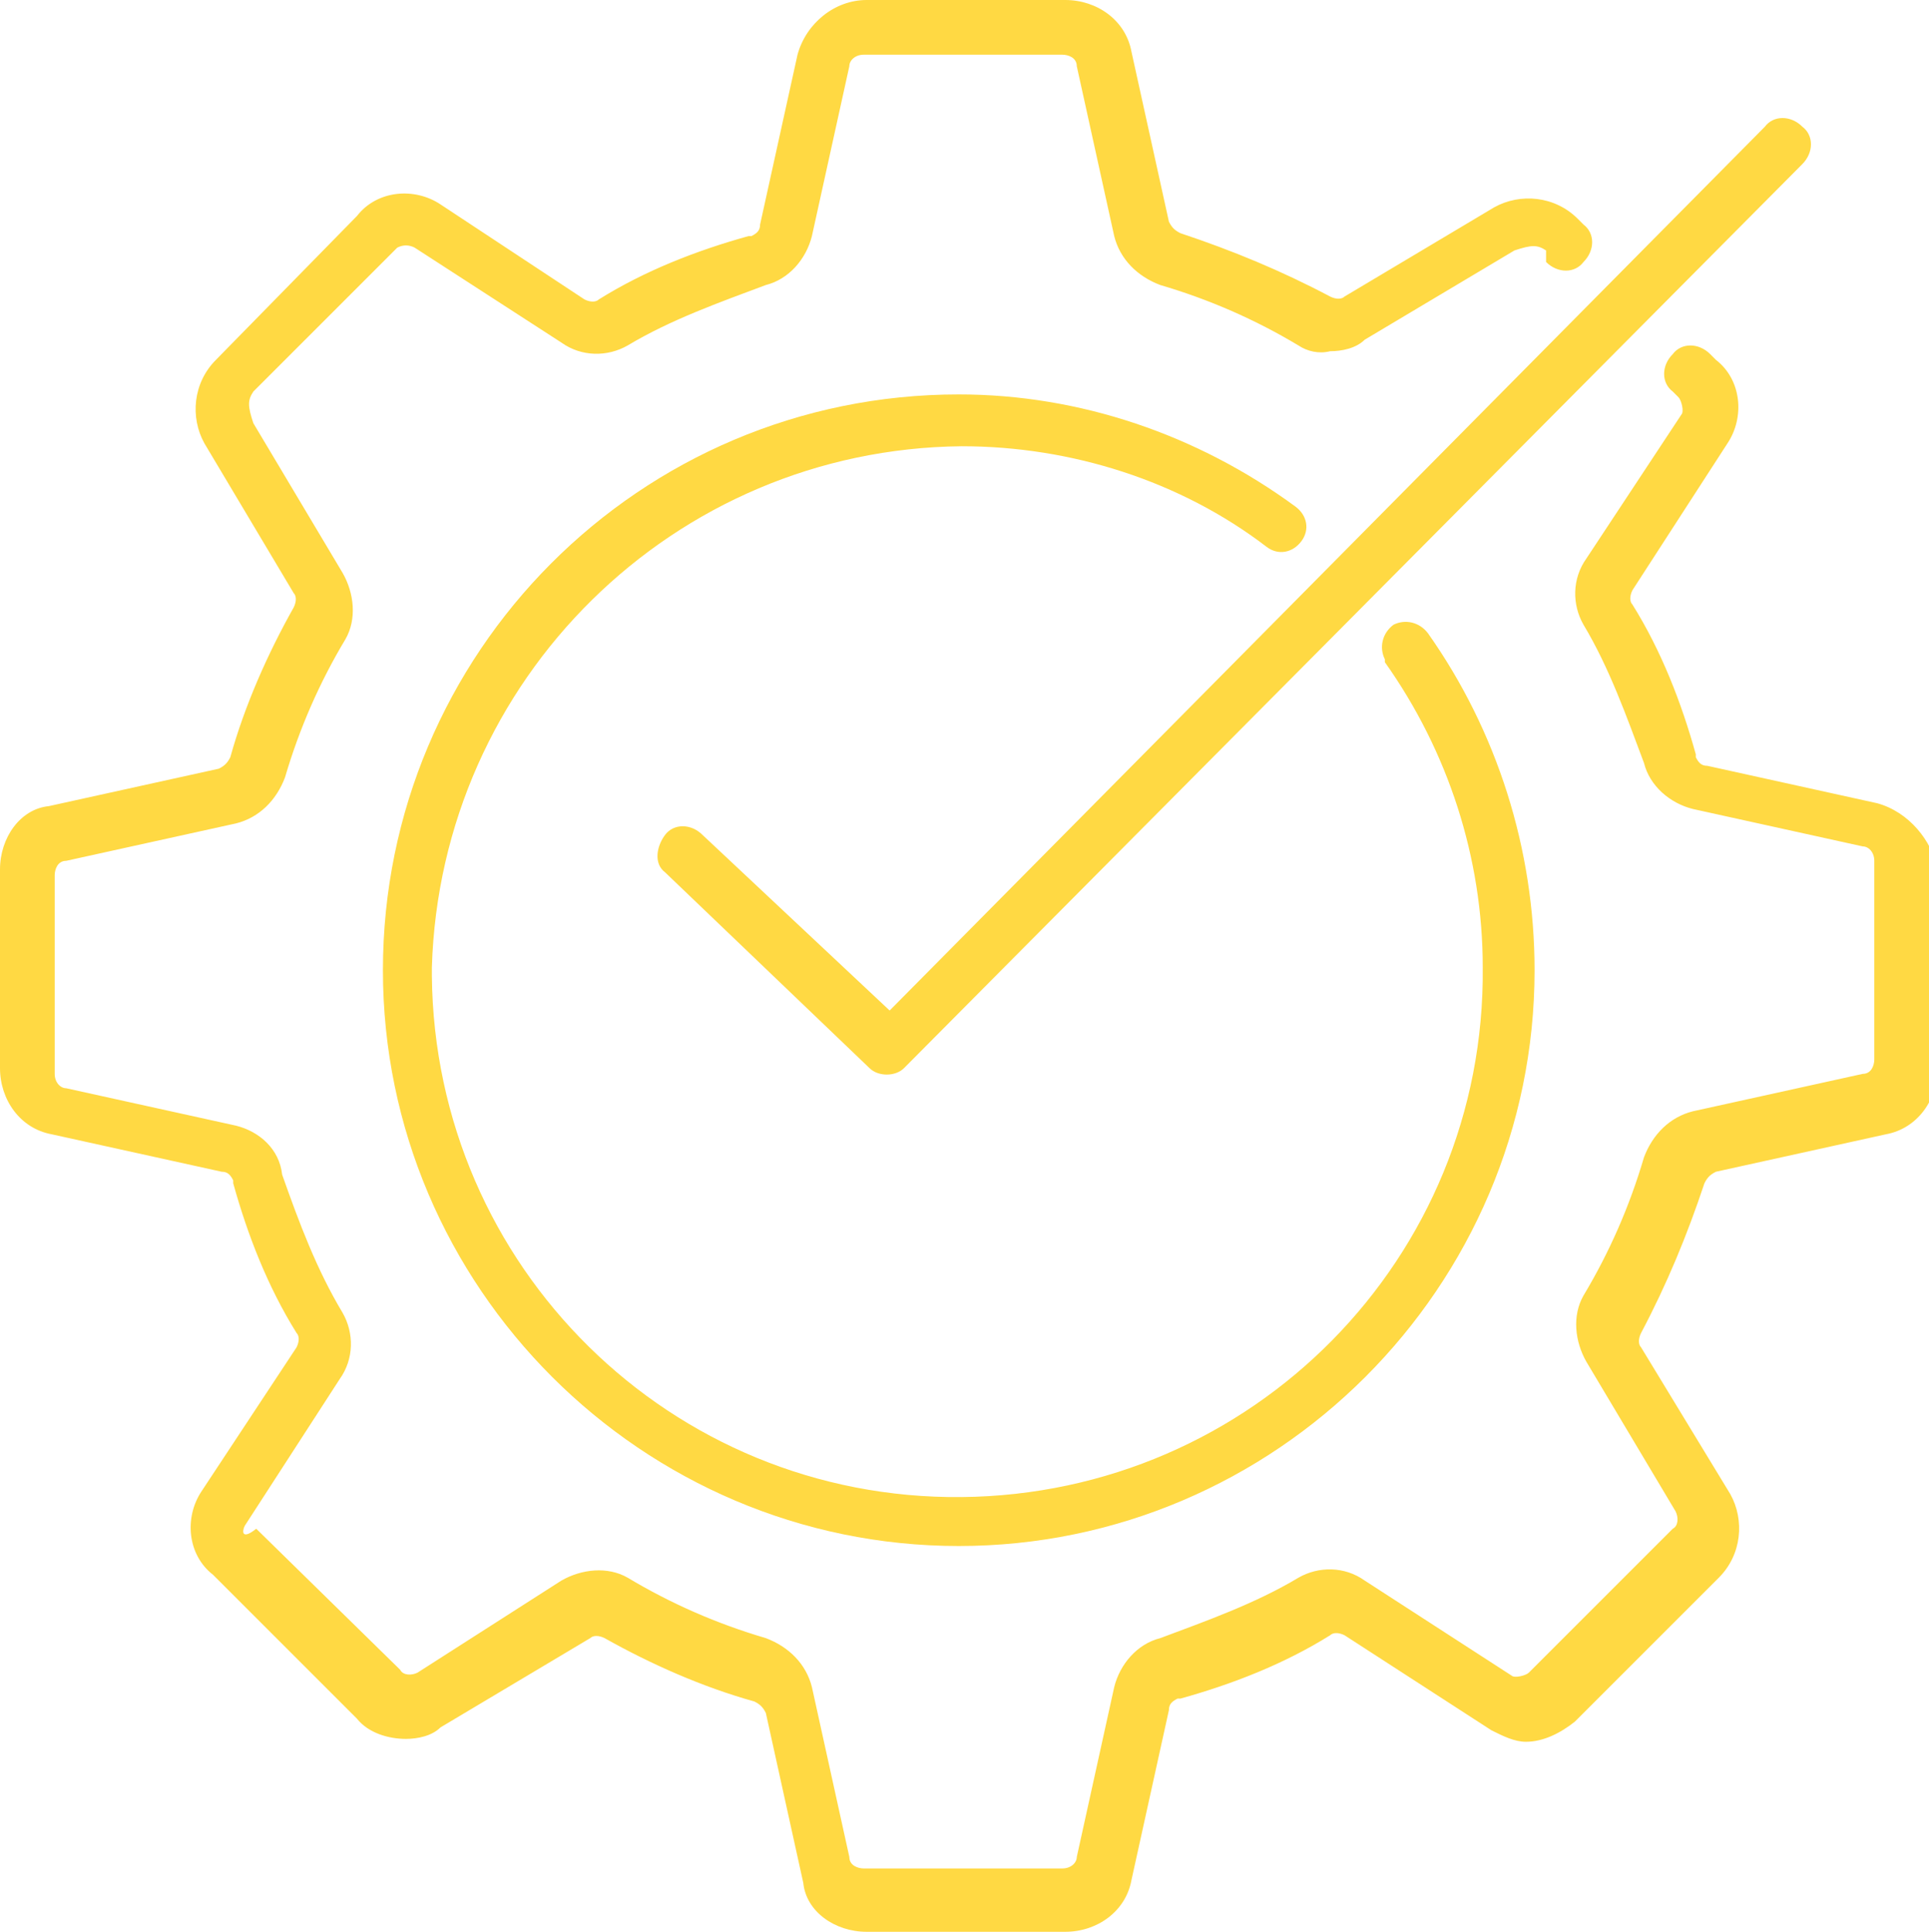
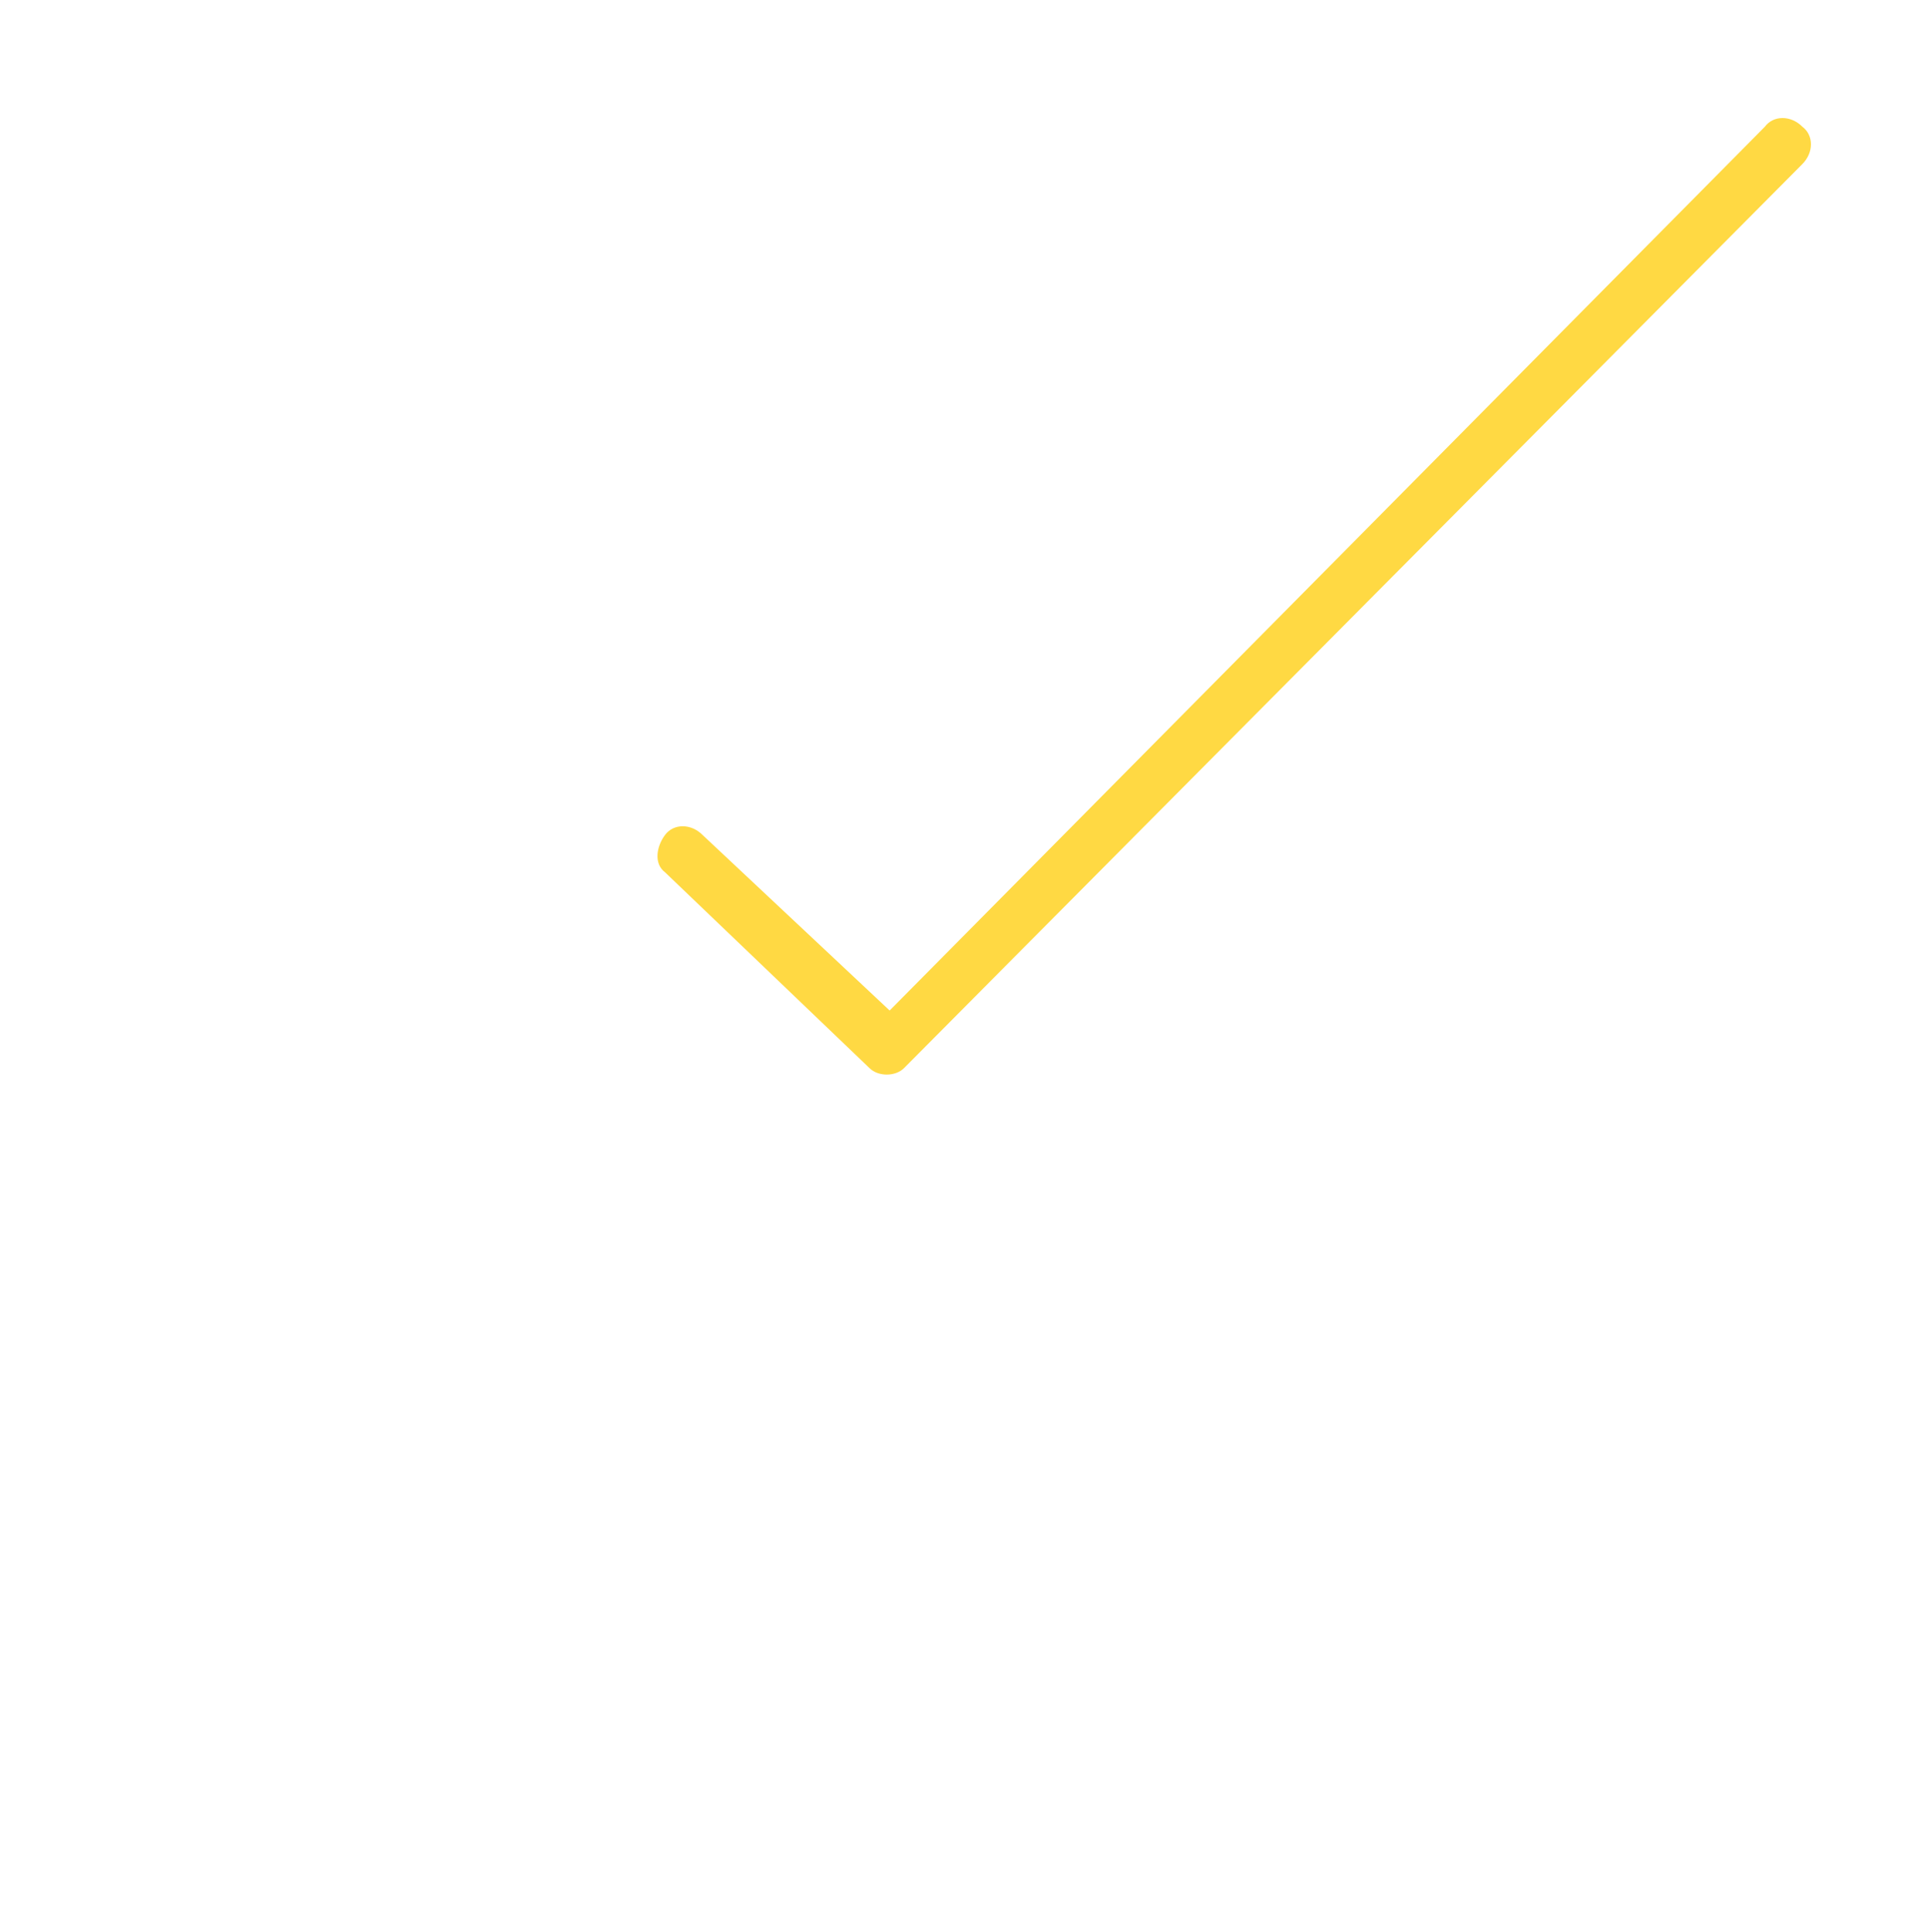
<svg xmlns="http://www.w3.org/2000/svg" version="1.0" id="Layer_1" x="0px" y="0px" viewBox="0 0 67 67.1" style="enable-background:new 0 0 67 67.1;" xml:space="preserve">
  <style type="text/css">
	.st0{fill:#FFD943;}
</style>
  <g id="Icon-Optimize" transform="translate(0 0.1)">
-     <path id="Path_146" class="st0" d="M65.2,27.8l-5.9-1.3c-0.2,0-0.3-0.1-0.4-0.3c0,0,0-0.1,0-0.1c-0.5-1.8-1.2-3.6-2.2-5.2l0,0   c-0.1-0.1-0.1-0.3,0-0.5l3.3-5.1c0.6-0.9,0.5-2.2-0.4-2.9l-0.2-0.2c-0.4-0.4-1-0.4-1.3,0c-0.4,0.4-0.4,1,0,1.3l0.2,0.2   c0.1,0.1,0.2,0.5,0.1,0.6l-3.3,5c-0.5,0.7-0.5,1.6-0.1,2.3l0,0c0.9,1.5,1.5,3.2,2.1,4.8c0.2,0.8,0.9,1.4,1.7,1.6l5.9,1.3   c0.2,0,0.4,0.2,0.4,0.5v6.9c0,0.2-0.1,0.5-0.4,0.5l-5.9,1.3c-0.8,0.2-1.4,0.8-1.7,1.6l0,0c-0.5,1.7-1.2,3.3-2.1,4.8l0,0   c-0.4,0.7-0.3,1.6,0.1,2.3l3.1,5.2c0.1,0.2,0.1,0.5-0.1,0.6l-5,5c-0.1,0.1-0.5,0.2-0.6,0.1l-5.1-3.3c-0.7-0.5-1.6-0.5-2.3-0.1l0,0   c-1.5,0.9-3.2,1.5-4.8,2.1c-0.8,0.2-1.4,0.9-1.6,1.7l-1.3,5.9c0,0.2-0.2,0.4-0.5,0.4h-6.9c-0.2,0-0.5-0.1-0.5-0.4l-1.3-5.9   c-0.2-0.8-0.8-1.4-1.6-1.7l0,0c-1.7-0.5-3.3-1.2-4.8-2.1l0,0c-0.7-0.4-1.6-0.3-2.3,0.1L14.5,58c-0.2,0.1-0.5,0.1-0.6-0.1l-5-4.9   c-0.5,0.4-0.5,0.1-0.4-0.1l3.3-5.1c0.5-0.7,0.5-1.6,0.1-2.3l0,0c-0.9-1.5-1.5-3.1-2.1-4.8l0,0C9.7,39.8,9,39.2,8.2,39l-5.9-1.3   c-0.2,0-0.4-0.2-0.4-0.5v-6.9c0-0.2,0.1-0.5,0.4-0.5l5.9-1.3c0.8-0.2,1.4-0.8,1.7-1.6c0.5-1.7,1.2-3.3,2.1-4.8l0,0   c0.4-0.7,0.3-1.6-0.1-2.3l-3.1-5.2c-0.2-0.6-0.2-0.8,0-1.1l5-5c0.2-0.1,0.4-0.1,0.6,0l5.1,3.3c0.7,0.5,1.6,0.5,2.3,0.1l0,0   c1.5-0.9,3.2-1.5,4.8-2.1l0,0c0.8-0.2,1.4-0.9,1.6-1.7l1.3-5.9c0-0.2,0.2-0.4,0.5-0.4h6.9c0.2,0,0.5,0.1,0.5,0.4l1.3,5.9   c0.2,0.8,0.8,1.4,1.6,1.7l0,0c1.7,0.5,3.3,1.2,4.8,2.1l0,0c0.3,0.2,0.7,0.3,1.1,0.2c0.4,0,0.9-0.1,1.2-0.4l5.2-3.1   c0.6-0.2,0.8-0.2,1.1,0L53.7,9c0.4,0.4,1,0.4,1.3,0c0.4-0.4,0.4-1,0-1.3l-0.2-0.2c-0.8-0.8-2-0.9-2.9-0.4l-5.2,3.1   c-0.1,0.1-0.3,0.1-0.5,0l0,0c-1.7-0.9-3.4-1.6-5.2-2.2l0,0c-0.2-0.1-0.3-0.2-0.4-0.4l-1.3-5.9c-0.2-1.1-1.2-1.8-2.3-1.8h-6.9   c-1.1,0-2.1,0.8-2.4,1.9l-1.3,5.9c0,0.2-0.1,0.3-0.3,0.4c0,0-0.1,0-0.1,0c-1.8,0.5-3.6,1.2-5.2,2.2l0,0c-0.1,0.1-0.3,0.1-0.5,0   L15.3,7c-0.9-0.6-2.2-0.5-2.9,0.4l-4.9,5c-0.8,0.8-0.9,2-0.4,2.9l3.1,5.2c0.1,0.1,0.1,0.3,0,0.5l0,0c-0.9,1.6-1.7,3.4-2.2,5.2   c-0.1,0.2-0.2,0.3-0.4,0.4l-5.9,1.3C0.7,28,0,29,0,30.1V37c0,1.1,0.7,2.1,1.8,2.3l5.9,1.3c0.2,0,0.3,0.1,0.4,0.3c0,0,0,0.1,0,0.1   l0,0c0.5,1.8,1.2,3.6,2.2,5.2l0,0c0.1,0.1,0.1,0.3,0,0.5L7,51.7c-0.6,0.9-0.5,2.2,0.4,2.9l5,5c0.4,0.5,1.1,0.7,1.7,0.7   c0.4,0,0.9-0.1,1.2-0.4l5.2-3.1c0.1-0.1,0.3-0.1,0.5,0l0,0c1.6,0.9,3.4,1.7,5.2,2.2l0,0c0.2,0.1,0.3,0.2,0.4,0.4l1.3,5.9   C28,66.3,29,67,30.1,67H37c1.1,0,2.1-0.7,2.3-1.8l1.3-5.9c0-0.2,0.1-0.3,0.3-0.4c0,0,0.1,0,0.1,0c1.8-0.5,3.6-1.2,5.2-2.2l0,0   c0.1-0.1,0.3-0.1,0.5,0l5.1,3.3c0.4,0.2,0.8,0.4,1.2,0.4c0.6,0,1.2-0.3,1.7-0.7l5-5c0.8-0.8,0.9-2,0.4-2.9l-3.1-5.1   c-0.1-0.1-0.1-0.3,0-0.5l0,0c0.9-1.7,1.6-3.4,2.2-5.2l0,0c0.1-0.2,0.2-0.3,0.4-0.4l5.9-1.3c1.1-0.2,1.8-1.2,1.8-2.3v-6.9   C67.1,29.1,66.3,28.1,65.2,27.8z" />
-     <path id="Path_147" class="st0" d="M33.4,15.4c3.8,0,7.6,1.2,10.6,3.5c0.4,0.3,0.9,0.2,1.2-0.2c0.3-0.4,0.2-0.9-0.2-1.2   c0,0,0,0,0,0c-3.4-2.5-7.5-3.9-11.7-3.9c-11.1,0-20,9-20,20s9,20,20,20s20-9,20-20c0-4.2-1.3-8.3-3.7-11.7   c-0.3-0.4-0.8-0.5-1.2-0.3c-0.4,0.3-0.5,0.8-0.3,1.2c0,0,0,0,0,0.1c2.2,3.1,3.4,6.8,3.4,10.6c0.1,10.1-8,18.3-18.1,18.4   c-10.1,0.1-18.3-8-18.4-18.1c0-0.1,0-0.2,0-0.3C15.3,23.5,23.4,15.5,33.4,15.4z" />
    <path id="Path_148" class="st0" d="M24.4,28.9c-0.4-0.4-1-0.4-1.3,0s-0.4,1,0,1.3l0,0l7.1,6.8c0.3,0.3,0.9,0.3,1.2,0L62.6,5.6   c0.4-0.4,0.4-1,0-1.3c-0.4-0.4-1-0.4-1.3,0l0,0L30.9,35L24.4,28.9z" />
  </g>
</svg>